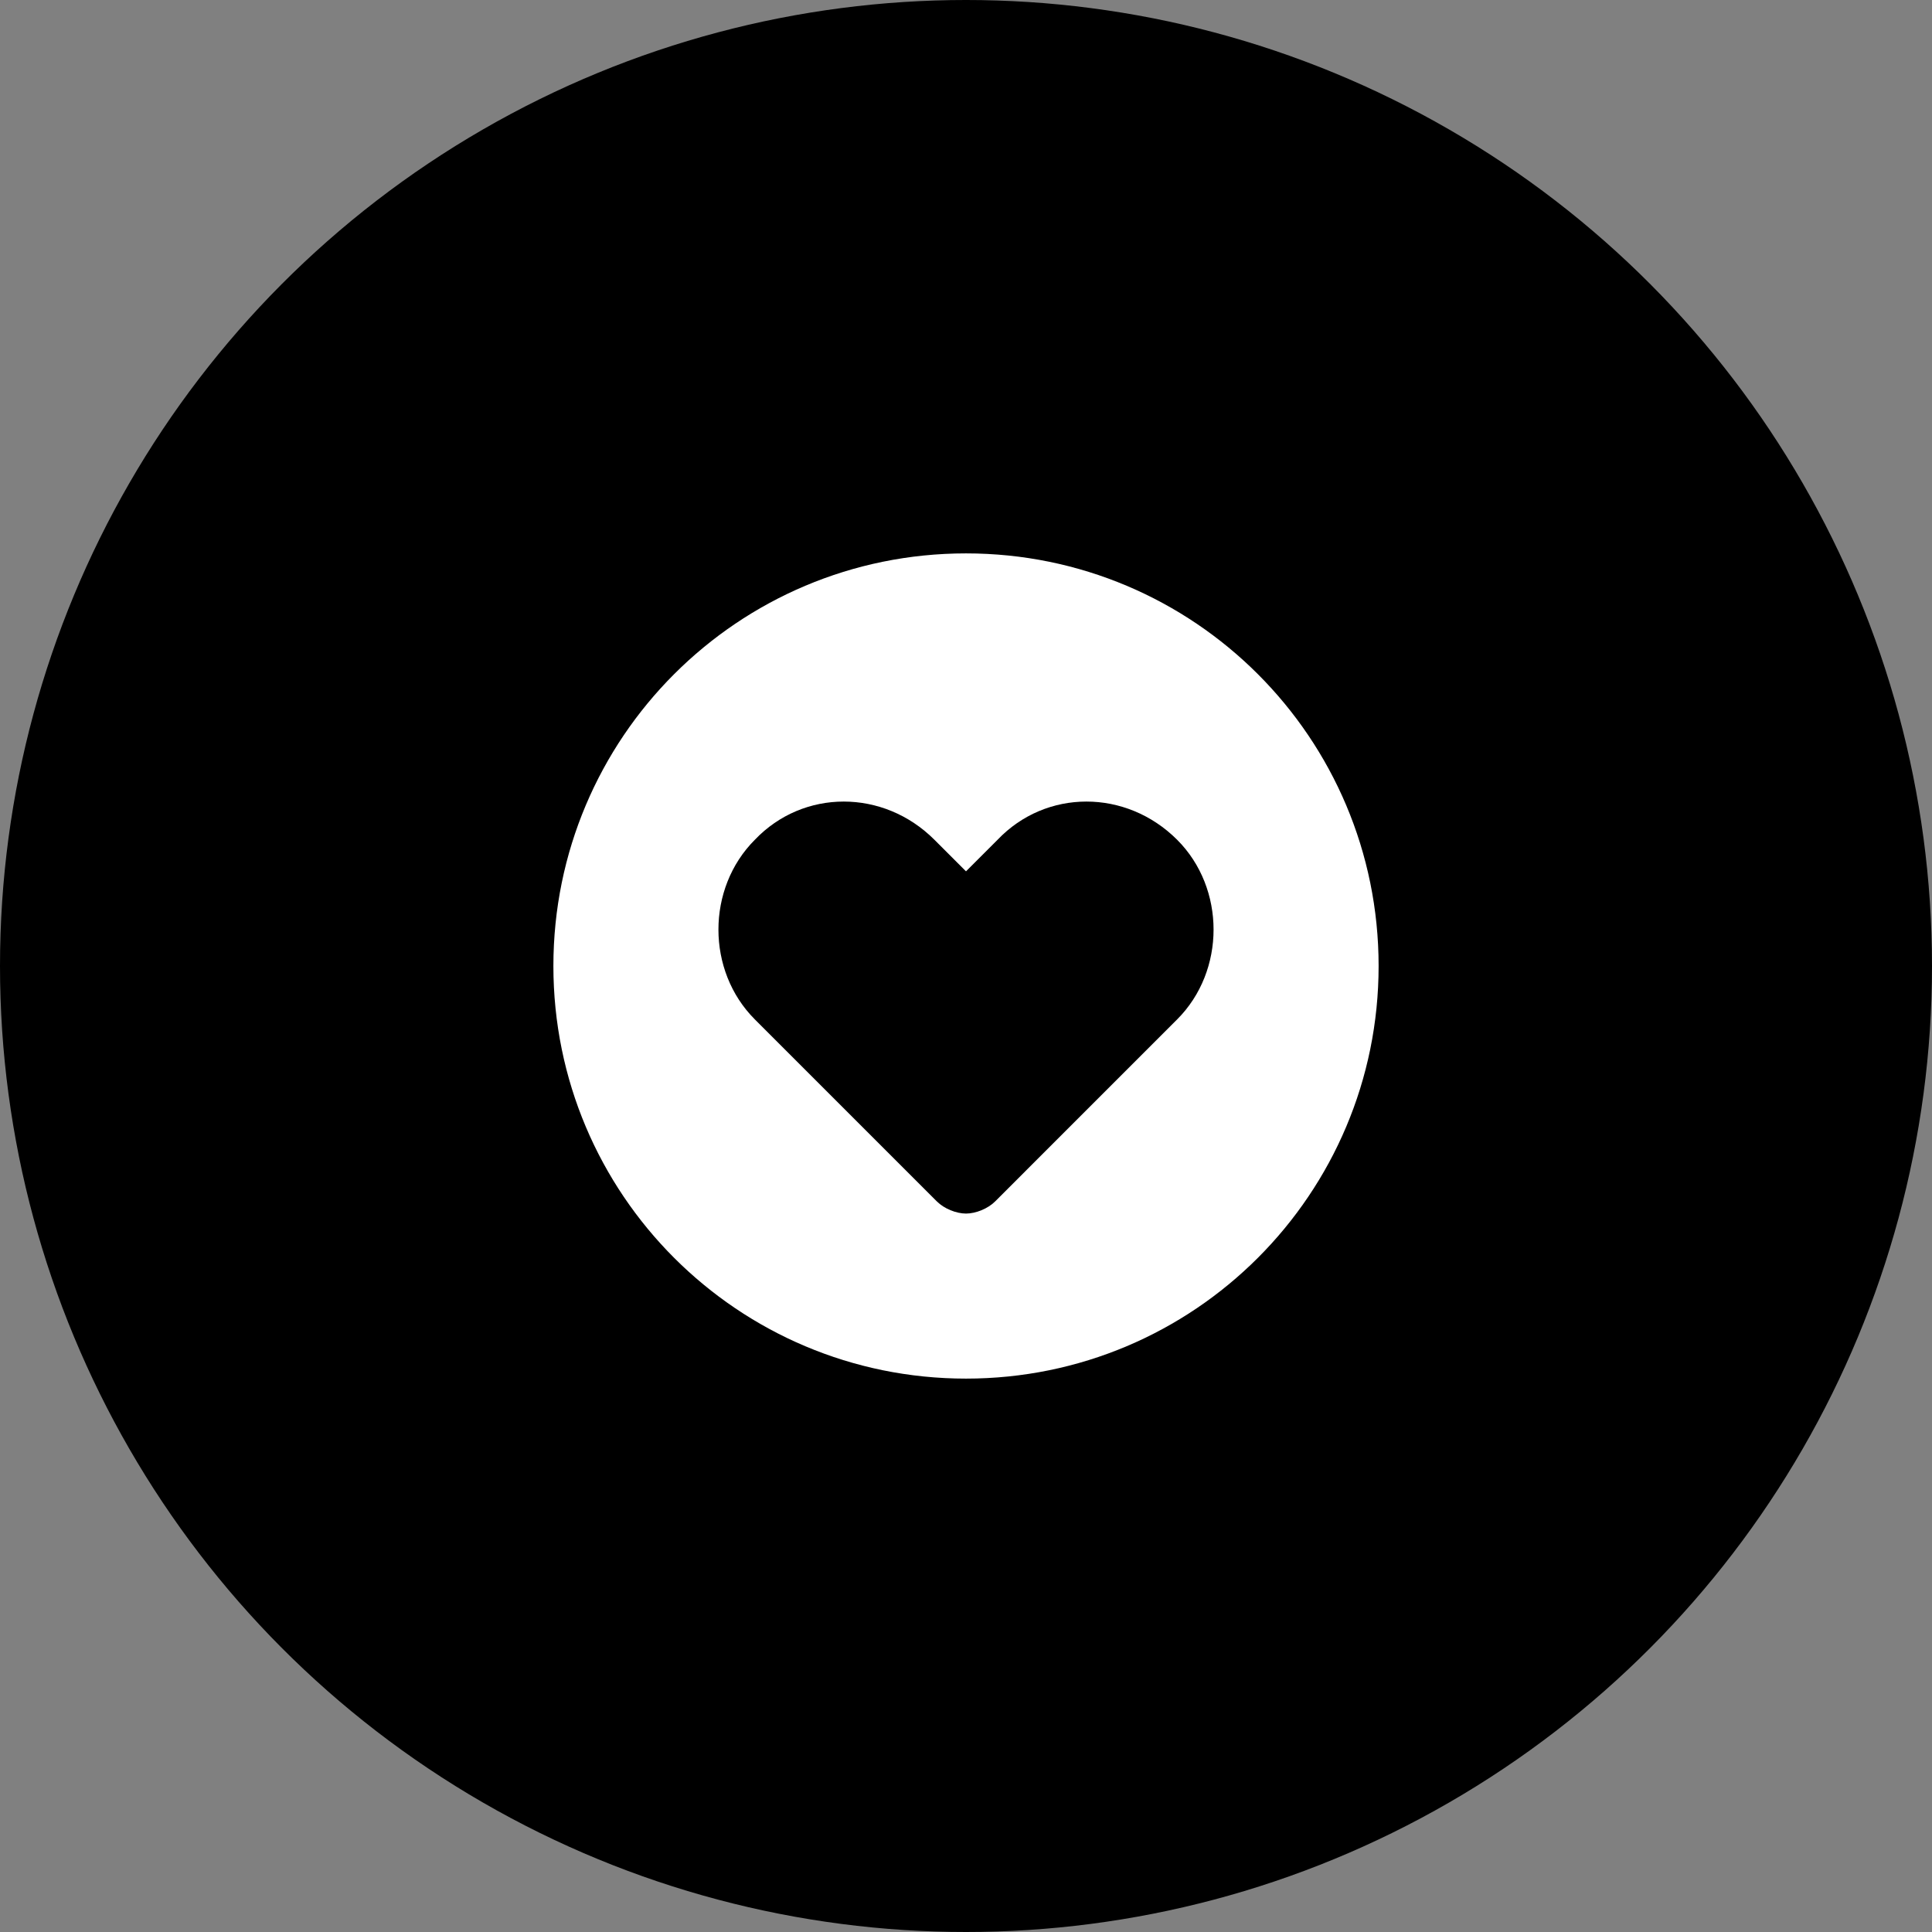
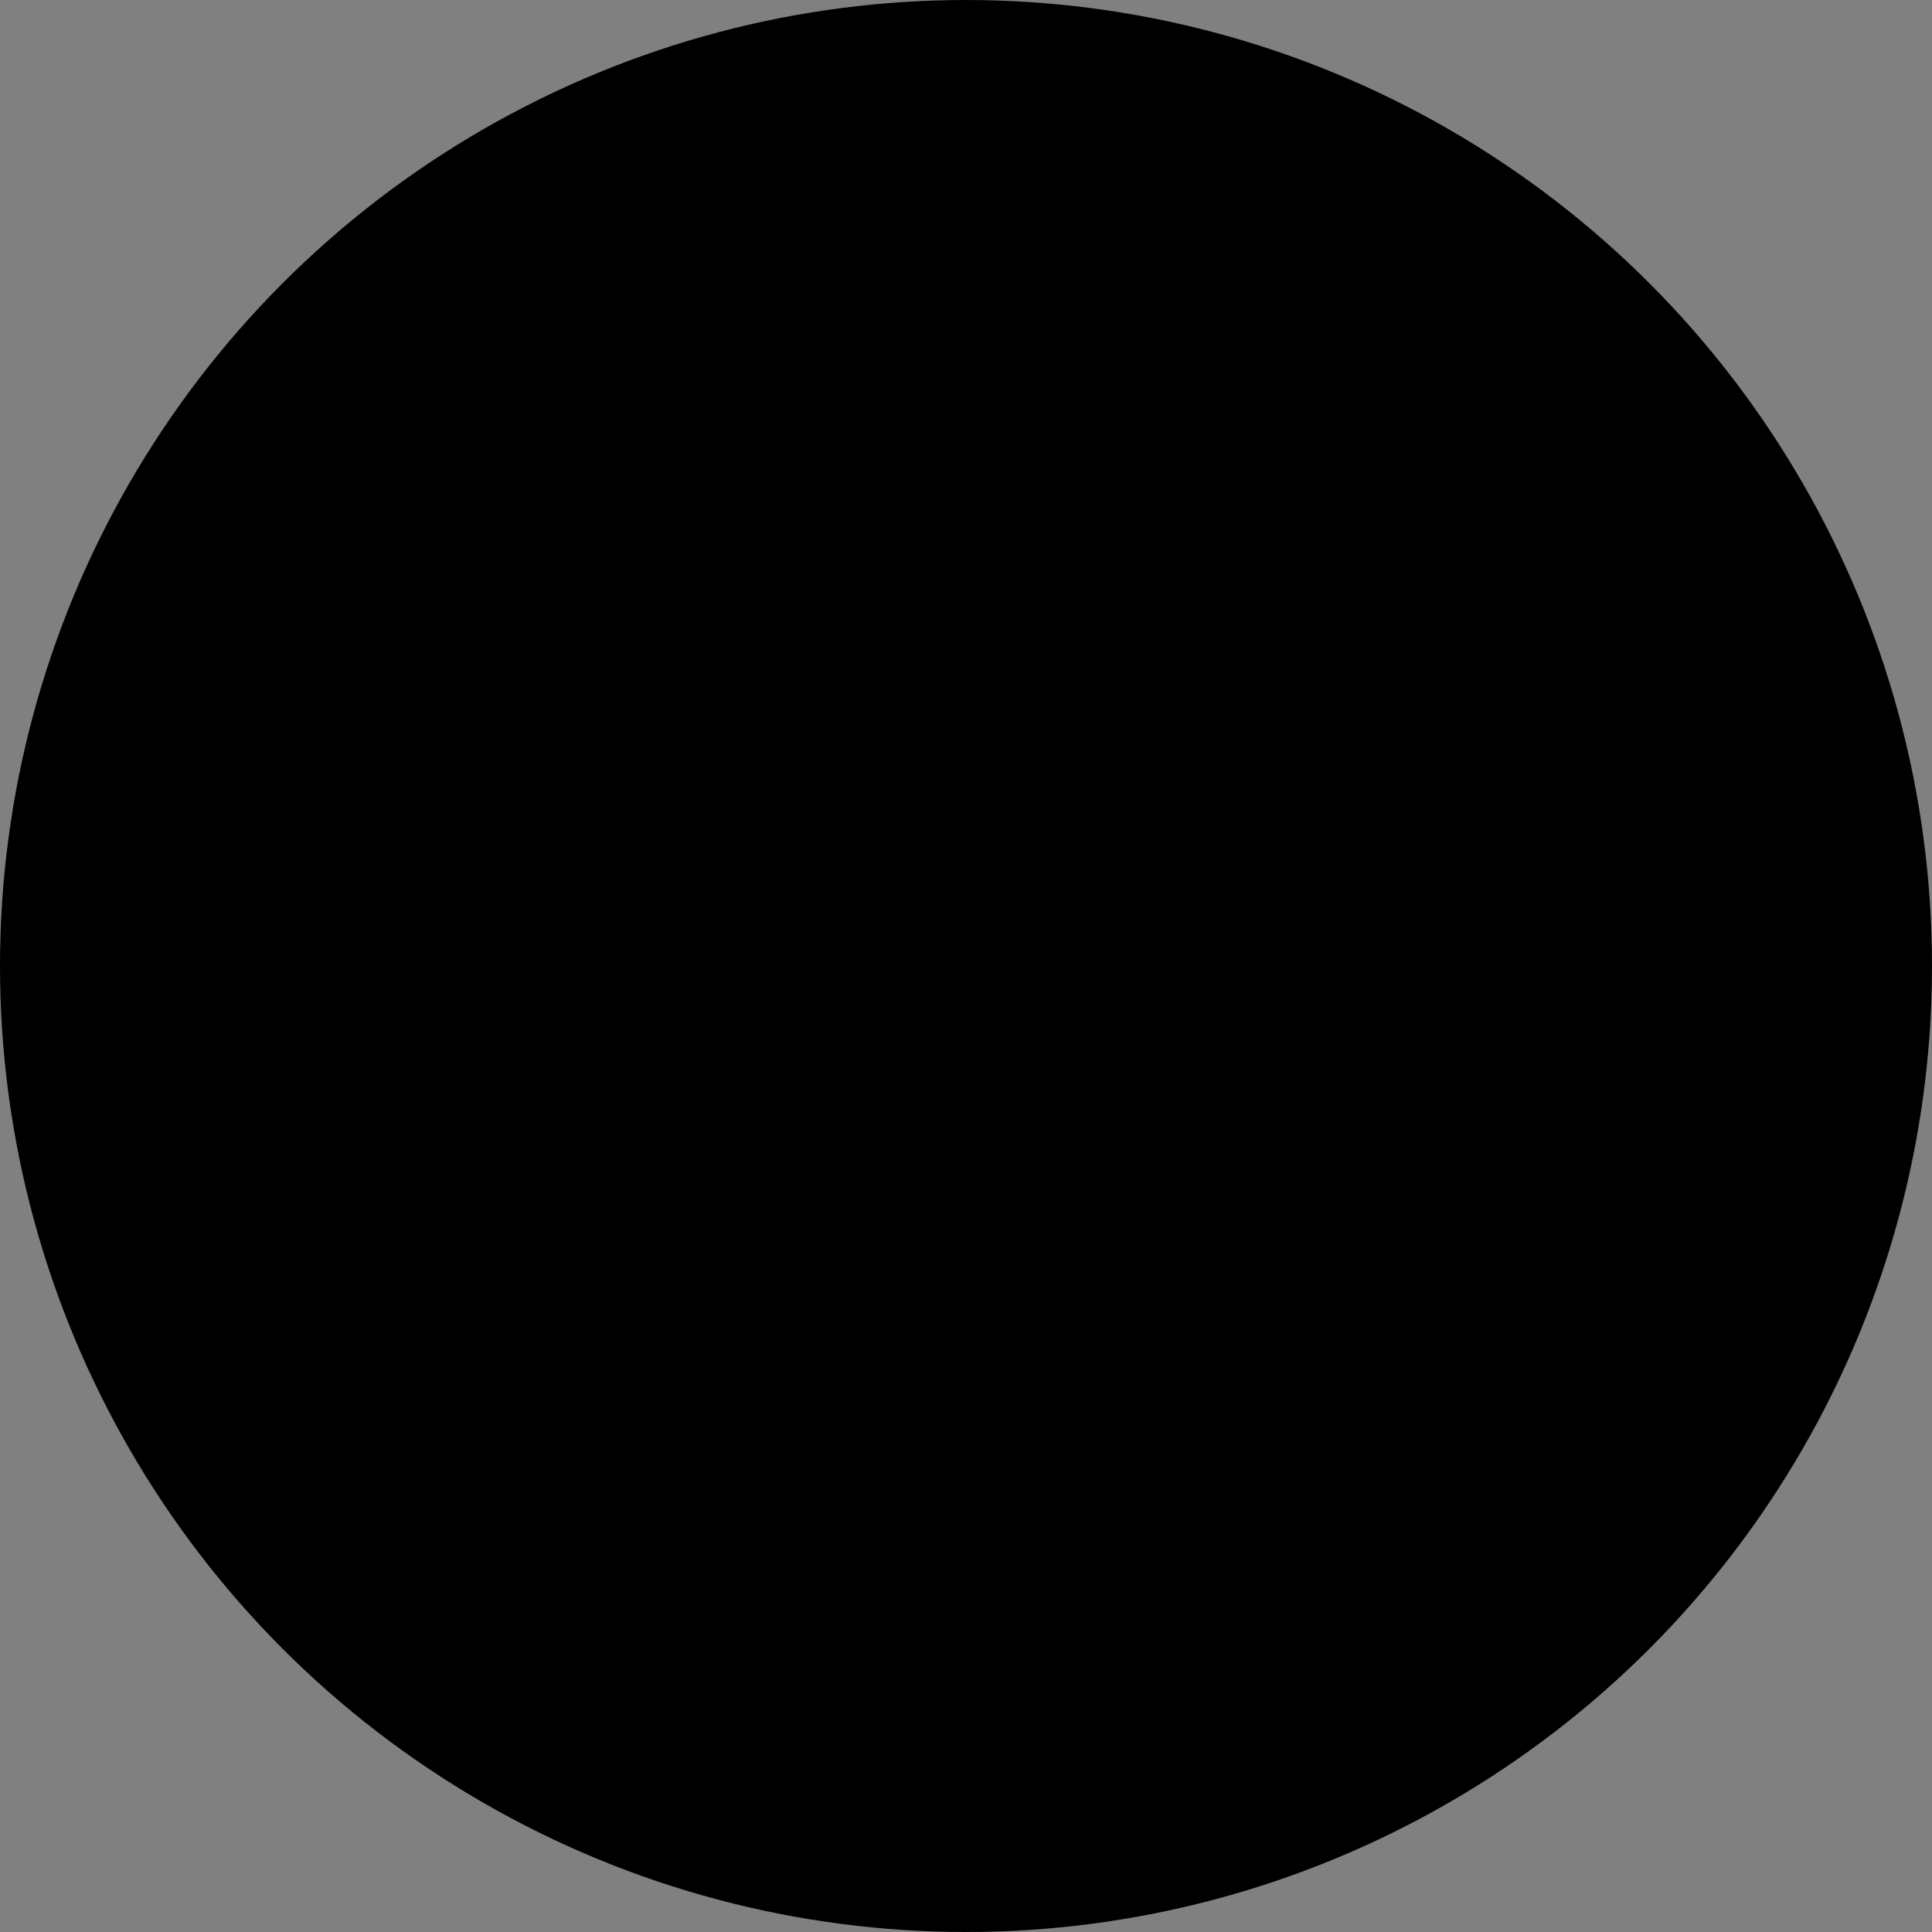
<svg xmlns="http://www.w3.org/2000/svg" version="1.1" id="Livello_1" x="0px" y="0px" viewBox="0 0 79.6 79.6" style="enable-background:new 0 0 79.6 79.6;" xml:space="preserve">
  <rect x="0" y="0" width="79.6" height="79.6" fill="#808080" stroke="none" />
  <style type="text/css"> .st0{fill:#000000;} .st1{fill-rule:evenodd;clip-rule:evenodd;fill:#FFFFFF;} </style>
  <circle class="st0" cx="39.8" cy="39.8" r="39.8" />
-   <path class="st1" d="M22.8,39.8c0-9.4,7.6-17,17-17s17,7.6,17,17s-7.6,17-17,17S22.8,49.2,22.8,39.8z M41.1,34.6 c2-2.1,5.3-2.1,7.4,0c2,2,2,5.4,0,7.4L41,49.5c-0.3,0.3-0.8,0.5-1.2,0.5s-0.9-0.2-1.2-0.5L31.1,42c-2-2-2-5.4,0-7.4 c2-2.1,5.3-2.1,7.4,0l1.3,1.3L41.1,34.6z" />
</svg>